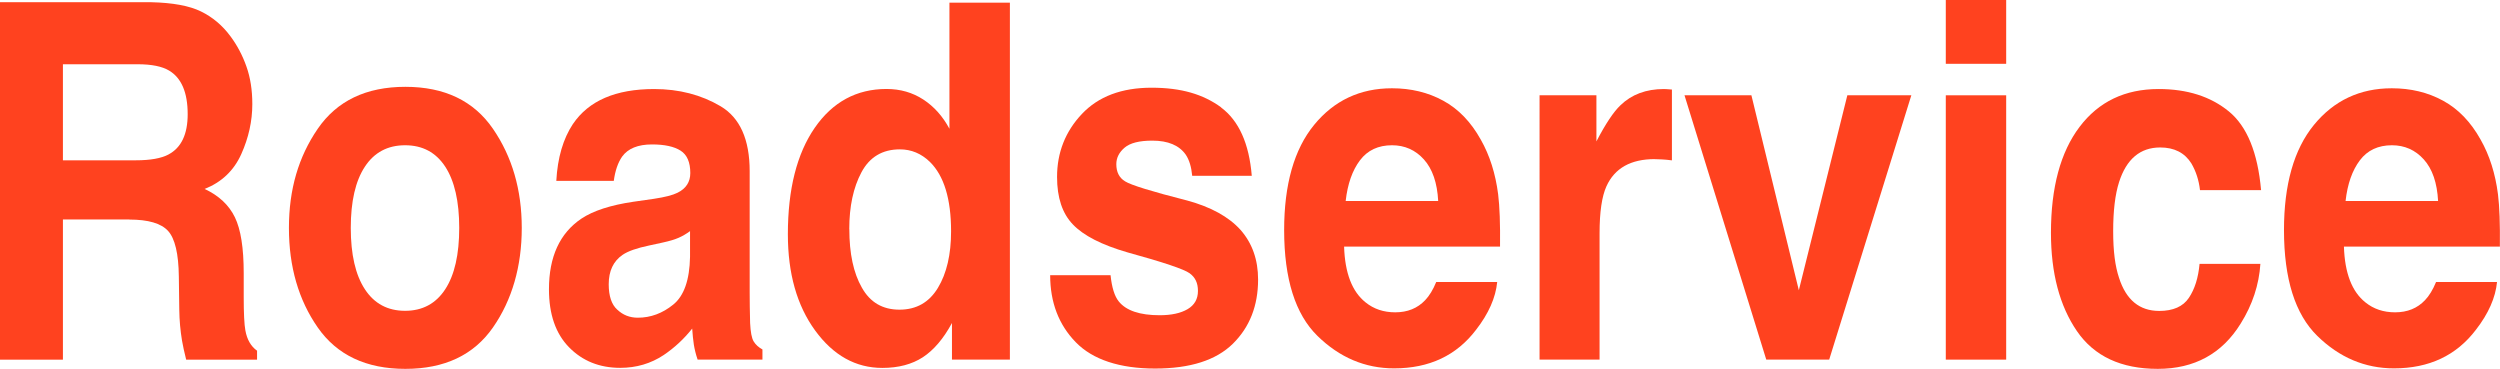
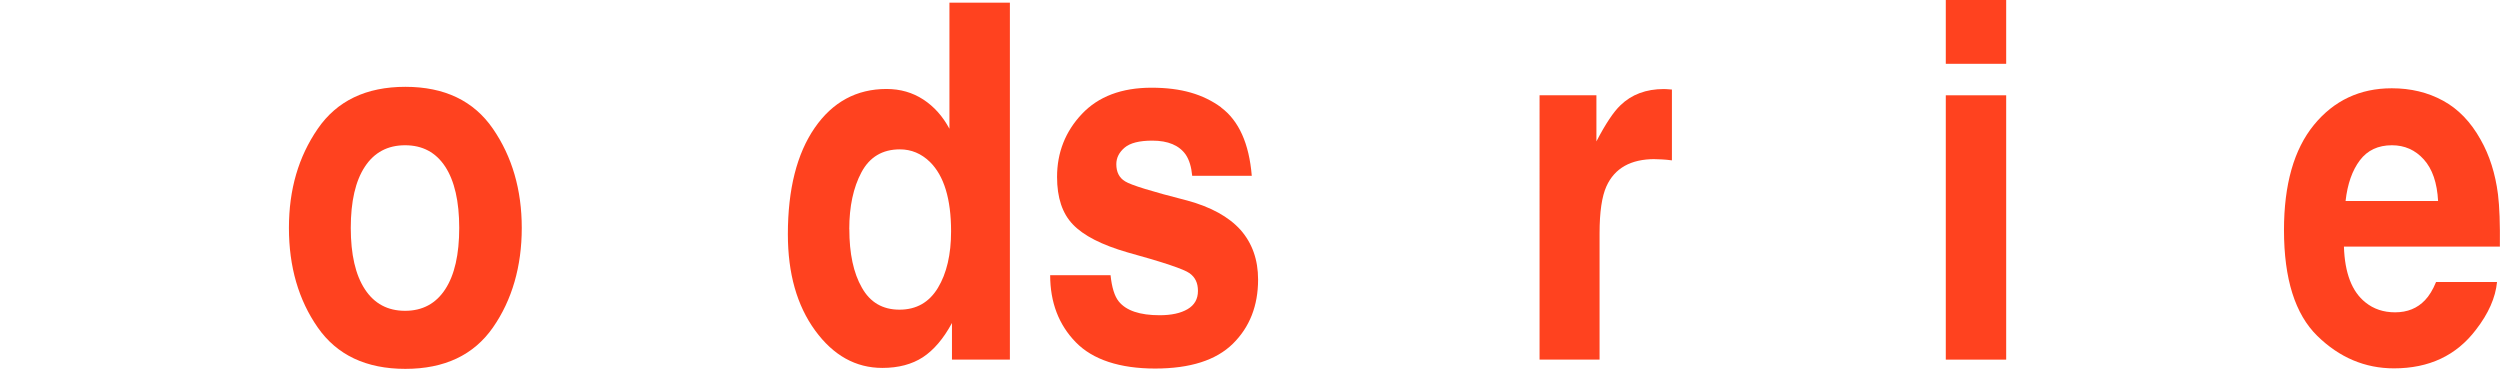
<svg xmlns="http://www.w3.org/2000/svg" id="_レイヤー_2" data-name="レイヤー_2" width="395.34" height="58.33" viewBox="0 0 395.34 58.33">
  <defs>
    <style>
      .cls-1 {
        fill: #ff421f;
      }
    </style>
  </defs>
  <g id="topメイン">
    <g>
-       <path class="cls-1" d="M20.46,34.71h-10.51v22.17H0V.35h23.9c3.42.08,6.04.56,7.88,1.46,1.84.9,3.4,2.21,4.68,3.95,1.06,1.43,1.9,3.02,2.51,4.76.62,1.74.93,3.72.93,5.94,0,2.68-.58,5.32-1.75,7.92-1.17,2.6-3.1,4.43-5.79,5.5,2.25,1.05,3.84,2.54,4.78,4.47.94,1.93,1.4,4.88,1.4,8.84v3.8c0,2.58.09,4.33.26,5.25.26,1.46.88,2.53,1.85,3.22v1.42h-11.21c-.31-1.25-.53-2.26-.66-3.03-.26-1.58-.41-3.21-.43-4.87l-.07-5.25c-.04-3.6-.61-6.01-1.7-7.21-1.09-1.2-3.14-1.8-6.13-1.8ZM26.64,24.43c2.03-1.07,3.04-3.2,3.04-6.37,0-3.43-.98-5.73-2.94-6.9-1.1-.66-2.76-1-4.96-1h-11.83v15.19h11.54c2.29,0,4.01-.31,5.16-.92Z" />
      <path class="cls-1" d="M77.95,20.36c3.04,4.42,4.56,9.65,4.56,15.69s-1.52,11.38-4.56,15.74c-3.04,4.36-7.66,6.54-13.85,6.54s-10.81-2.18-13.85-6.54c-3.04-4.36-4.56-9.61-4.56-15.74s1.52-11.26,4.56-15.69c3.04-4.42,7.66-6.63,13.85-6.63s10.81,2.21,13.85,6.63ZM64.06,22.97c-2.75,0-4.88,1.13-6.36,3.39-1.49,2.26-2.23,5.49-2.23,9.68s.74,7.43,2.23,9.7c1.49,2.28,3.61,3.41,6.36,3.41s4.87-1.14,6.35-3.41c1.48-2.27,2.21-5.51,2.21-9.7s-.74-7.42-2.21-9.68c-1.48-2.26-3.59-3.39-6.35-3.39Z" />
-       <path class="cls-1" d="M90.61,19.6c2.49-3.68,6.77-5.52,12.83-5.52,3.94,0,7.45.91,10.51,2.72,3.06,1.82,4.6,5.24,4.6,10.28v19.17c0,1.33.02,2.94.07,4.83.07,1.43.25,2.4.56,2.91.31.51.77.93,1.39,1.27v1.61h-10.25c-.29-.84-.48-1.64-.6-2.38-.11-.74-.2-1.58-.26-2.53-1.3,1.64-2.8,3.03-4.5,4.18-2.03,1.35-4.32,2.03-6.88,2.03-3.26,0-5.96-1.08-8.08-3.24-2.13-2.16-3.19-5.22-3.19-9.19,0-5.14,1.71-8.86,5.12-11.16,1.87-1.25,4.63-2.15,8.26-2.68l3.21-.46c1.74-.26,2.99-.58,3.74-.96,1.34-.66,2.02-1.7,2.02-3.11,0-1.71-.51-2.9-1.54-3.55-1.02-.65-2.53-.98-4.51-.98-2.23,0-3.8.64-4.73,1.92-.66.95-1.1,2.22-1.32,3.84h-9.09c.2-3.66,1.08-6.66,2.64-9.01ZM97.62,48.97c.88.84,1.96,1.27,3.24,1.27,2.03,0,3.9-.69,5.6-2.07,1.71-1.38,2.59-3.9,2.66-7.55v-4.07c-.6.44-1.2.79-1.8,1.05-.61.27-1.44.52-2.5.75l-2.12.46c-1.98.41-3.41.91-4.26,1.5-1.45,1-2.18,2.54-2.18,4.64,0,1.87.45,3.21,1.36,4.03Z" />
      <path class="cls-1" d="M159.7.42v56.45h-9.16v-5.79c-1.34,2.48-2.88,4.28-4.6,5.41-1.72,1.12-3.86,1.69-6.41,1.69-4.21,0-7.75-1.97-10.63-5.92s-4.31-9.02-4.31-15.21c0-7.13,1.42-12.74,4.25-16.84,2.83-4.09,6.62-6.14,11.35-6.14,2.18,0,4.12.56,5.82,1.67,1.7,1.11,3.07,2.65,4.13,4.62V.42h9.55ZM134.31,36.24c0,3.86.66,6.94,1.98,9.24,1.3,2.33,3.28,3.49,5.95,3.49s4.69-1.15,6.08-3.45c1.39-2.3,2.08-5.28,2.08-8.94,0-5.11-1.11-8.77-3.34-10.97-1.37-1.33-2.95-1.99-4.76-1.99-2.75,0-4.78,1.21-6.07,3.62s-1.93,5.41-1.93,8.99Z" />
      <path class="cls-1" d="M193.09,16.99c2.82,2.1,4.44,5.7,4.86,10.81h-9.42c-.13-1.41-.47-2.52-1.02-3.34-1.04-1.48-2.8-2.22-5.29-2.22-2.05,0-3.51.37-4.38,1.11-.87.74-1.31,1.61-1.31,2.61,0,1.25.46,2.16,1.39,2.72.93.59,4.2,1.6,9.82,3.03,3.75,1.02,6.56,2.57,8.43,4.64,1.85,2.1,2.78,4.72,2.78,7.86,0,4.14-1.33,7.52-3.98,10.14-2.66,2.62-6.76,3.93-12.31,3.93s-9.85-1.39-12.54-4.16c-2.7-2.77-4.05-6.31-4.05-10.6h9.55c.2,1.94.63,3.32,1.29,4.14,1.17,1.46,3.33,2.19,6.48,2.19,1.85,0,3.32-.32,4.41-.96s1.64-1.6,1.64-2.88-.44-2.16-1.32-2.8c-.88-.64-4.15-1.74-9.82-3.3-4.08-1.18-6.95-2.65-8.63-4.41-1.68-1.74-2.51-4.24-2.51-7.52,0-3.86,1.31-7.18,3.92-9.95s6.29-4.16,11.02-4.16,8.17,1.04,11.01,3.11Z" />
-       <path class="cls-1" d="M236.76,44.6c-.24,2.48-1.36,5-3.34,7.55-3.09,4.07-7.4,6.1-12.96,6.1-4.58,0-8.63-1.71-12.13-5.14-3.5-3.43-5.26-9-5.26-16.72,0-7.23,1.58-12.78,4.74-16.64,3.16-3.86,7.27-5.79,12.31-5.79,3,0,5.7.65,8.1,1.96,2.4,1.3,4.39,3.36,5.95,6.17,1.41,2.48,2.32,5.36,2.74,8.63.24,1.92.34,4.68.3,8.28h-24.66c.13,4.19,1.27,7.13,3.4,8.82,1.3,1.05,2.86,1.57,4.69,1.57,1.94,0,3.52-.64,4.73-1.92.66-.69,1.25-1.65,1.75-2.88h9.62ZM227.43,31.79c-.15-2.89-.91-5.08-2.26-6.58-1.35-1.5-3.04-2.24-5.04-2.24-2.18,0-3.87.79-5.07,2.38-1.2,1.59-1.96,3.73-2.26,6.44h14.64Z" />
      <path class="cls-1" d="M261.68,25.16c-3.79,0-6.34,1.43-7.64,4.29-.73,1.61-1.09,4.09-1.09,7.44v19.98h-9.49V15.07h8.99v7.29c1.45-2.79,2.72-4.69,3.8-5.71,1.76-1.71,4.05-2.57,6.88-2.57.18,0,.33,0,.45.02.12.01.39.03.81.06v11.2c-.6-.08-1.12-.13-1.59-.15-.46-.02-.84-.04-1.12-.04Z" />
-       <path class="cls-1" d="M266.38,15.07h10.58l7.5,30.83,7.67-30.83h10.12l-12.99,41.8h-9.95l-12.93-41.8Z" />
      <path class="cls-1" d="M317.25,0v10.09h-9.55V0h9.55ZM317.25,15.07v41.8h-9.55V15.07h9.55Z" />
-       <path class="cls-1" d="M357.55,30.07h-9.65c-.18-1.56-.63-2.97-1.36-4.22-1.06-1.69-2.7-2.53-4.93-2.53-3.17,0-5.34,1.83-6.51,5.48-.62,1.94-.93,4.53-.93,7.75s.31,5.54.93,7.4c1.12,3.48,3.24,5.22,6.35,5.22,2.2,0,3.77-.69,4.69-2.07.93-1.38,1.49-3.17,1.69-5.37h9.62c-.22,3.32-1.26,6.47-3.11,9.43-2.95,4.78-7.33,7.17-13.12,7.17s-10.06-1.99-12.79-5.98c-2.73-3.99-4.1-9.17-4.1-15.53,0-7.18,1.51-12.77,4.53-16.76,3.02-3.99,7.18-5.98,12.5-5.98,4.52,0,8.21,1.18,11.09,3.53,2.88,2.35,4.58,6.51,5.11,12.46Z" />
      <path class="cls-1" d="M394.87,44.6c-.24,2.48-1.36,5-3.34,7.55-3.09,4.07-7.4,6.1-12.96,6.1-4.58,0-8.63-1.71-12.13-5.14-3.5-3.43-5.26-9-5.26-16.72,0-7.23,1.58-12.78,4.74-16.64,3.16-3.86,7.27-5.79,12.31-5.79,3,0,5.7.65,8.1,1.96,2.4,1.3,4.39,3.36,5.95,6.17,1.41,2.48,2.32,5.36,2.74,8.63.24,1.92.34,4.68.3,8.28h-24.66c.13,4.19,1.27,7.13,3.4,8.82,1.3,1.05,2.86,1.57,4.69,1.57,1.94,0,3.52-.64,4.73-1.92.66-.69,1.25-1.65,1.75-2.88h9.62ZM385.55,31.79c-.15-2.89-.91-5.08-2.26-6.58-1.35-1.5-3.04-2.24-5.04-2.24-2.18,0-3.87.79-5.07,2.38-1.2,1.59-1.96,3.73-2.26,6.44h14.64Z" />
    </g>
  </g>
</svg>